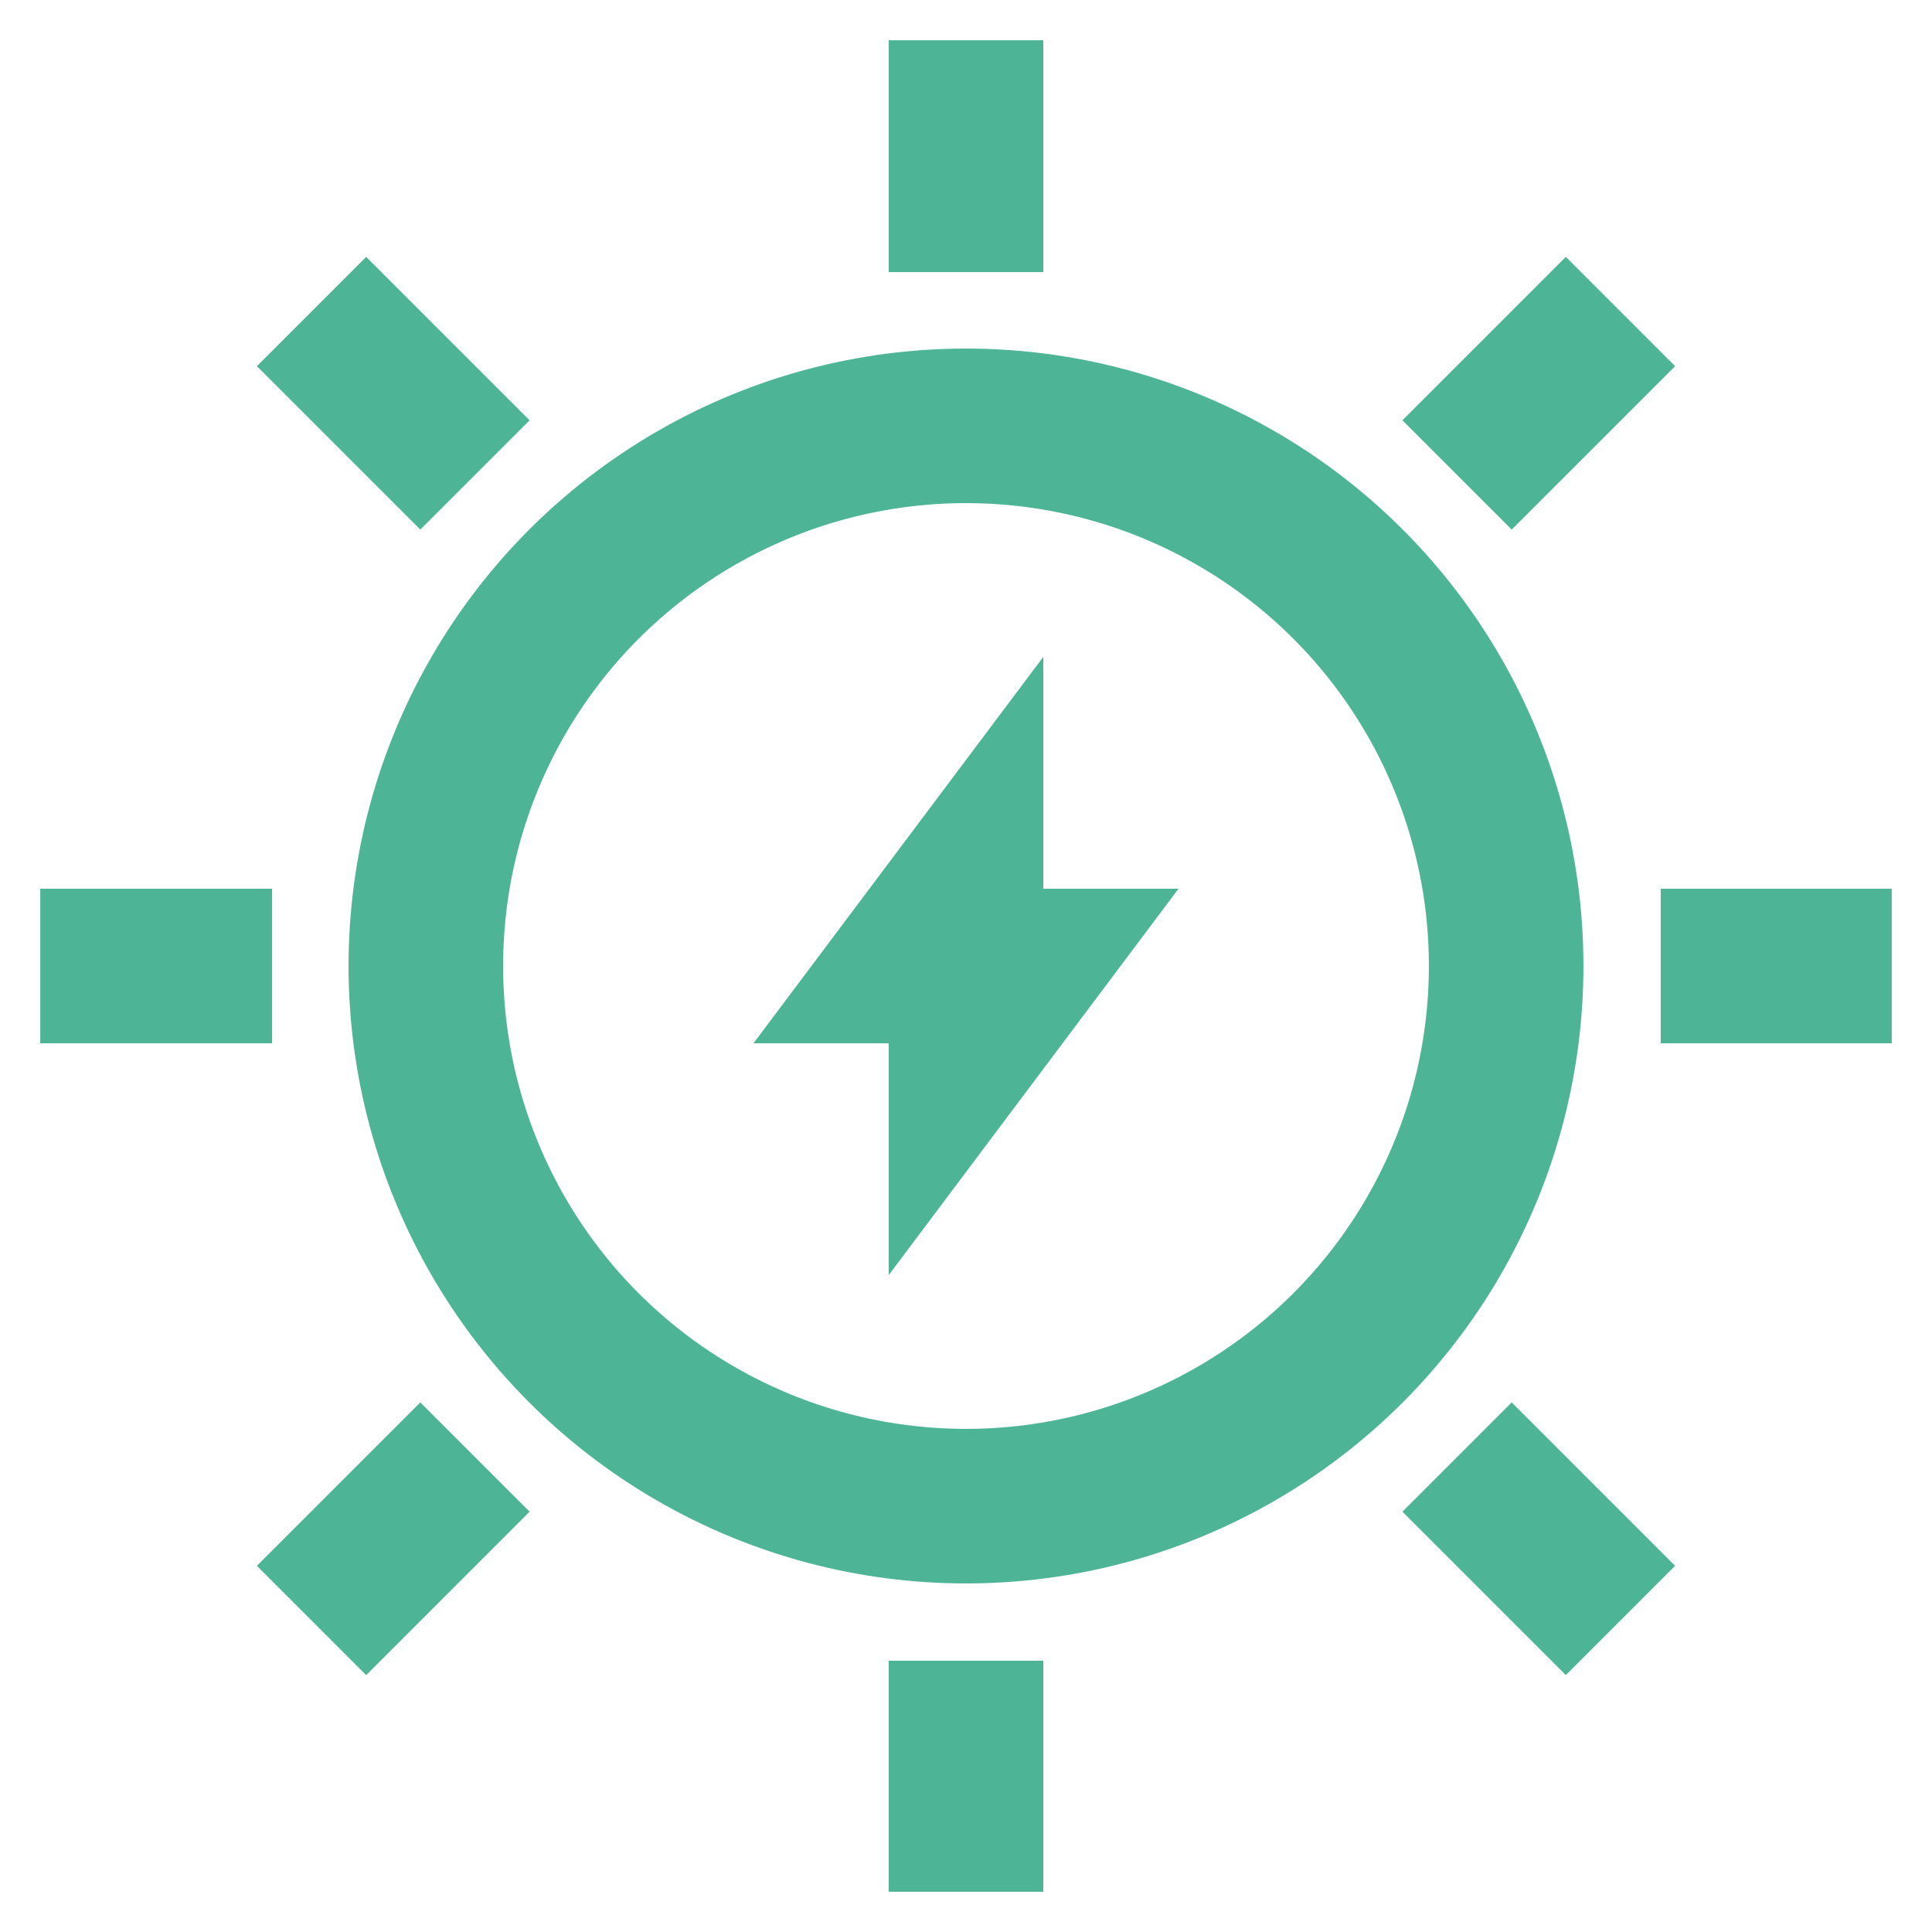
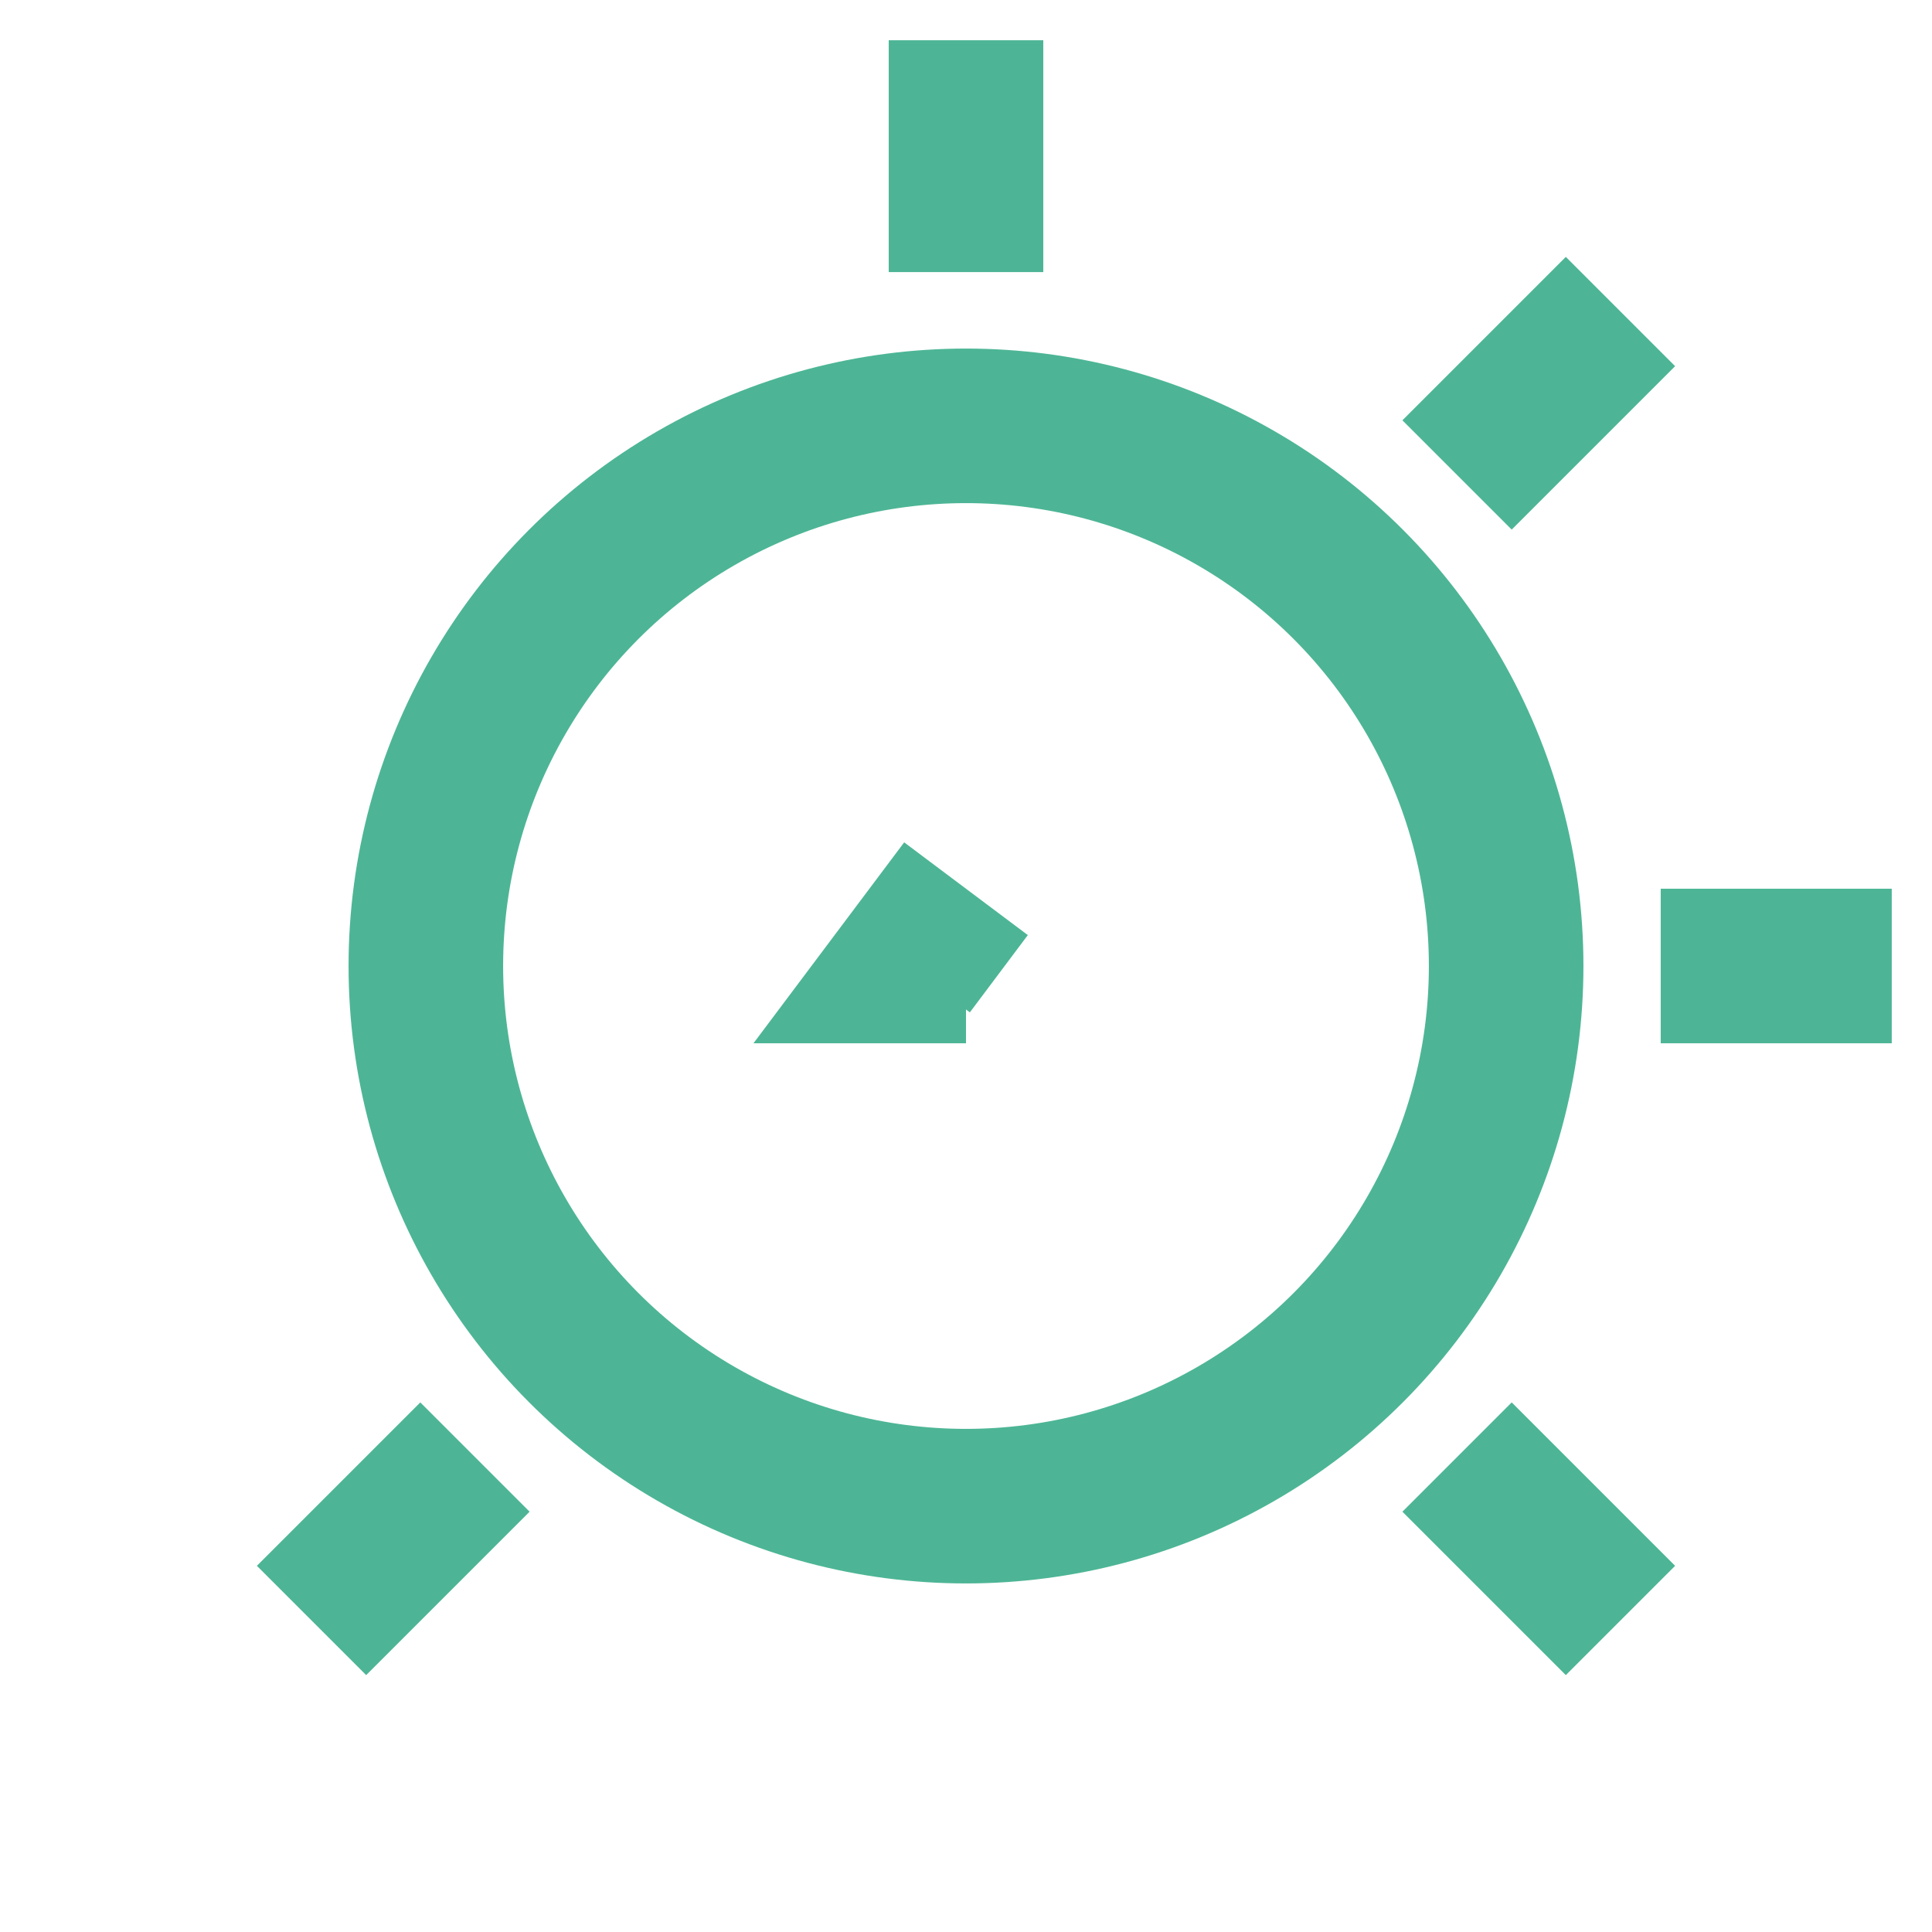
<svg xmlns="http://www.w3.org/2000/svg" viewBox="0 0 24 24">
  <g fill="none" stroke="#4DB595" stroke-miterlimit="10" stroke-width="1.92">
    <circle cx="12" cy="12" r="6.71" />
    <path d="m12 .5v2.88" />
-     <path d="m12 20.63v2.87" />
    <path d="m23.5 12h-2.87" />
-     <path d="m3.38 12h-2.88" />
    <path d="m20.13 3.87-2.03 2.03" />
    <path d="m5.9 18.1-2.03 2.03" />
    <path d="m20.13 20.13-2.03-2.03" />
-     <path d="m5.9 5.9-2.03-2.03" />
-     <path d="m12 11.04-.72.96h.72z" />
-     <path d="m12 12.96.72-.96h-.72z" />
+     <path d="m12 11.04-.72.96h.72" />
  </g>
</svg>